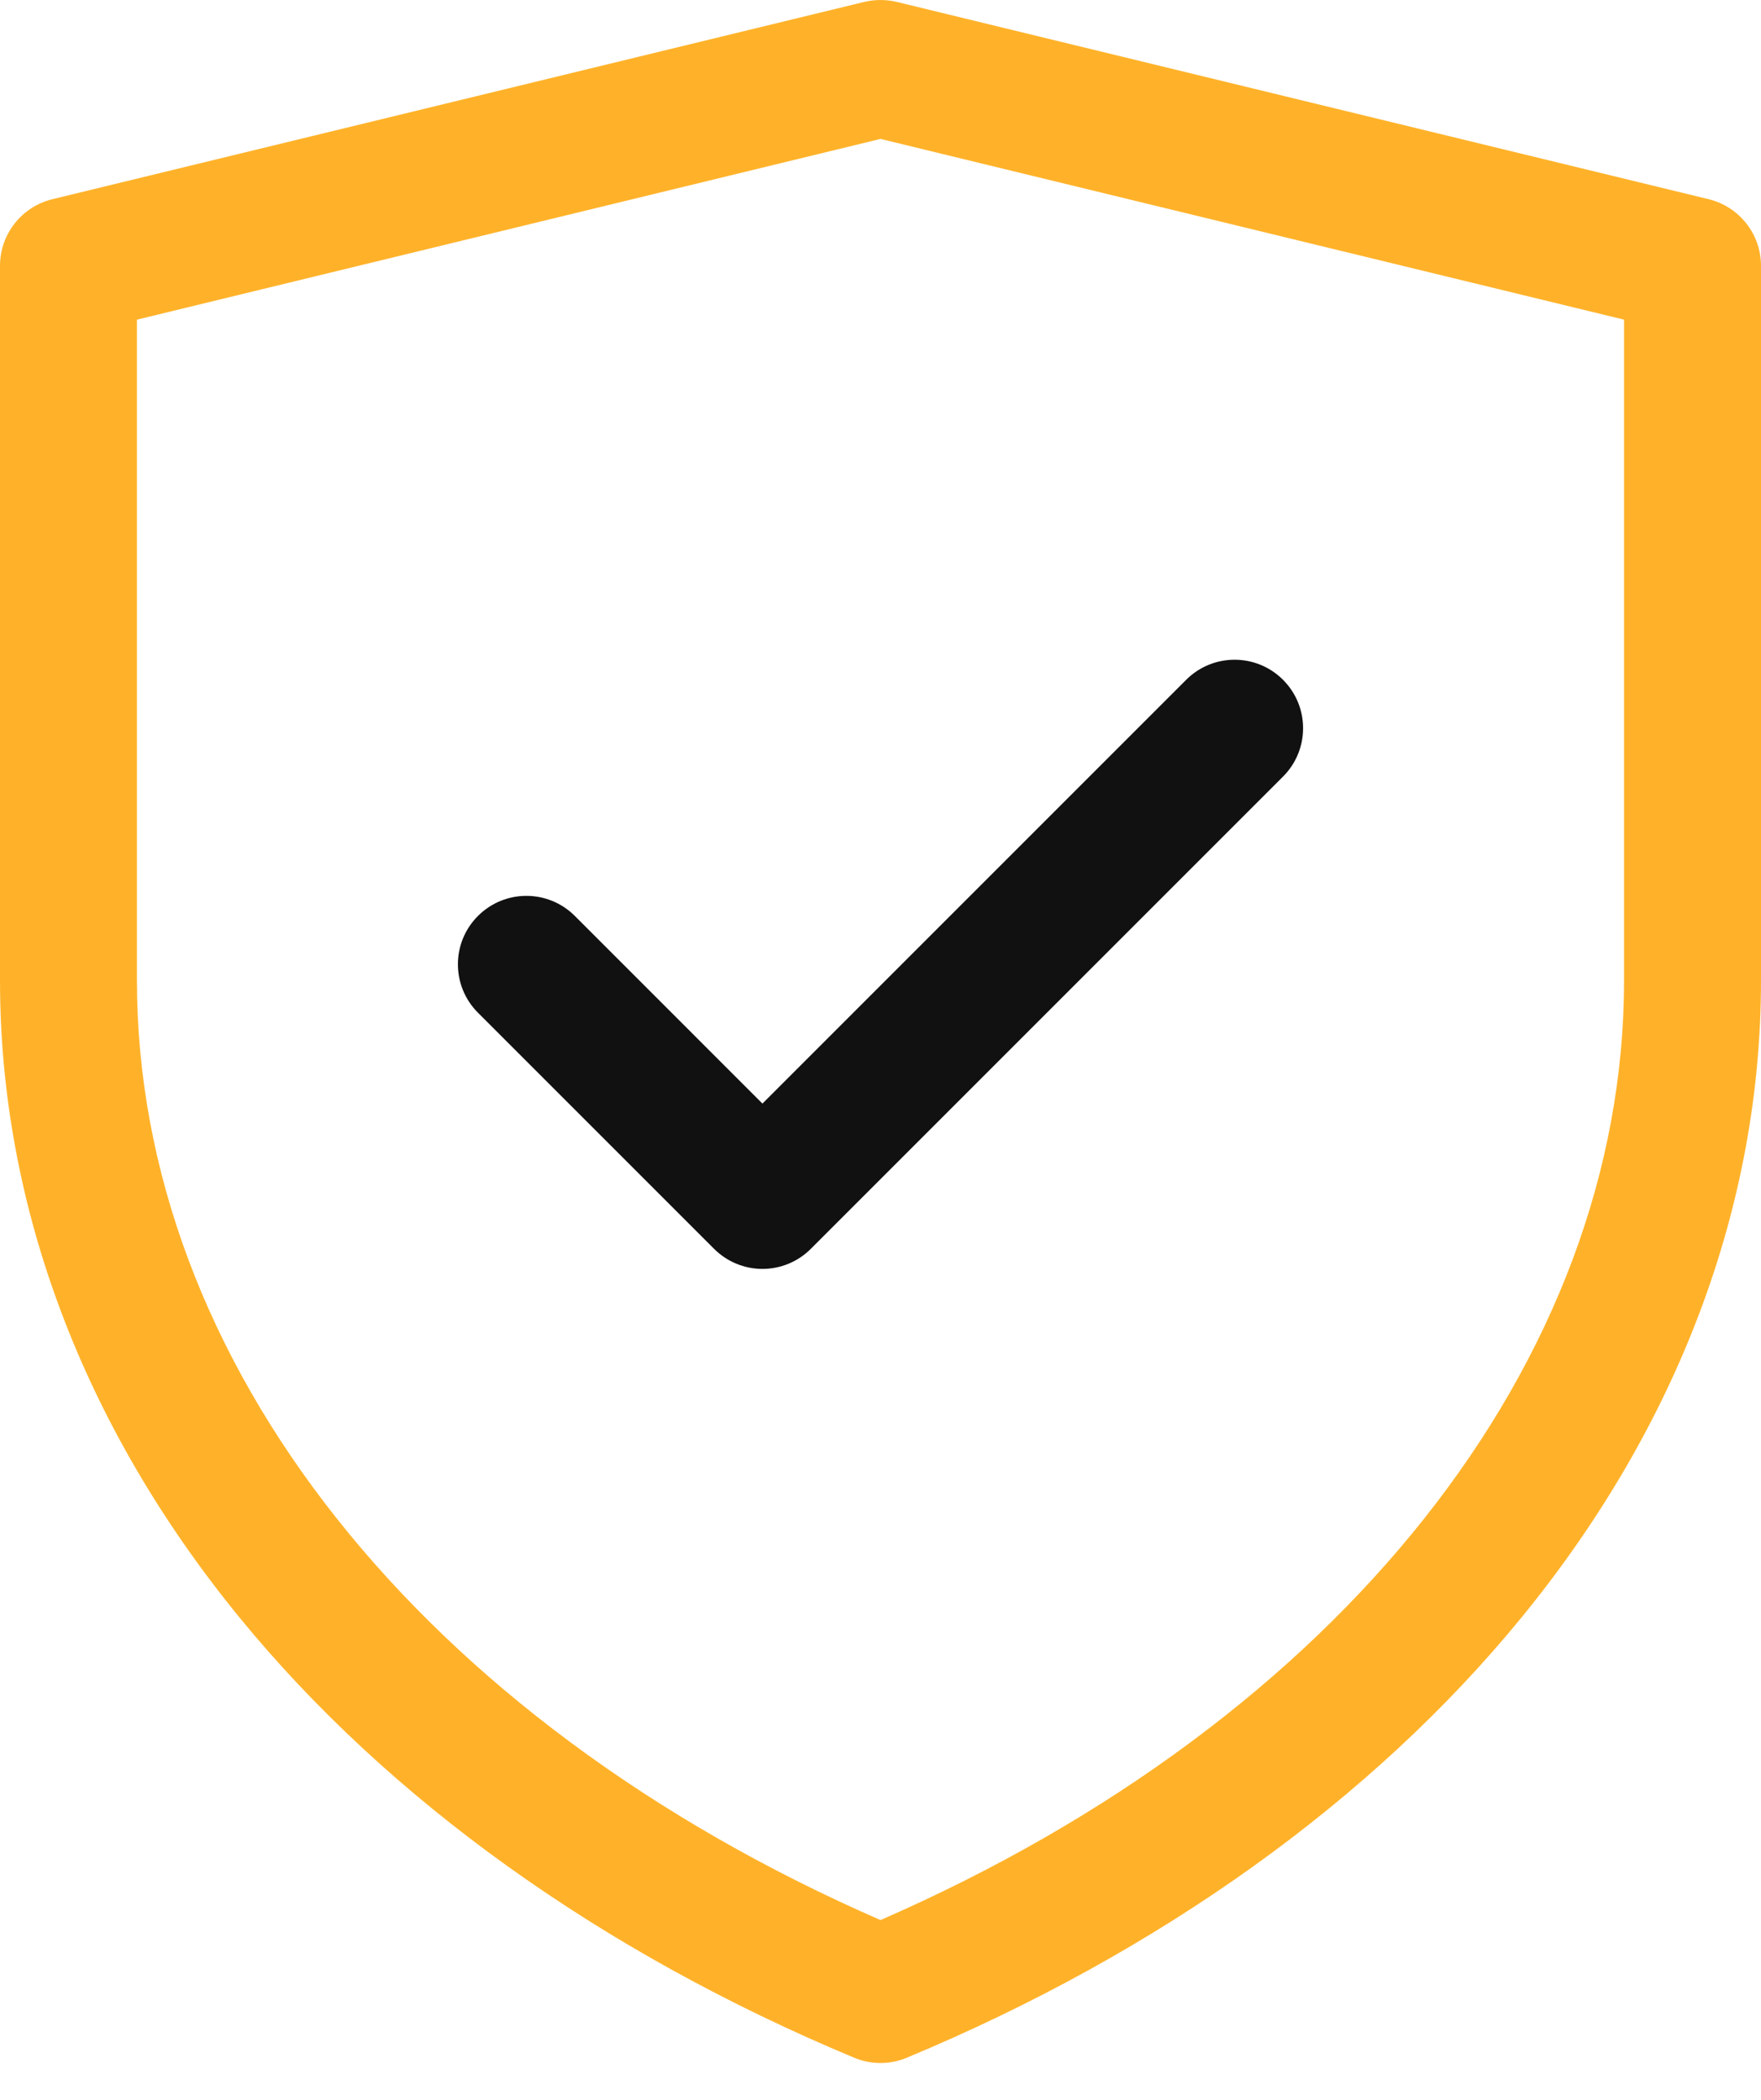
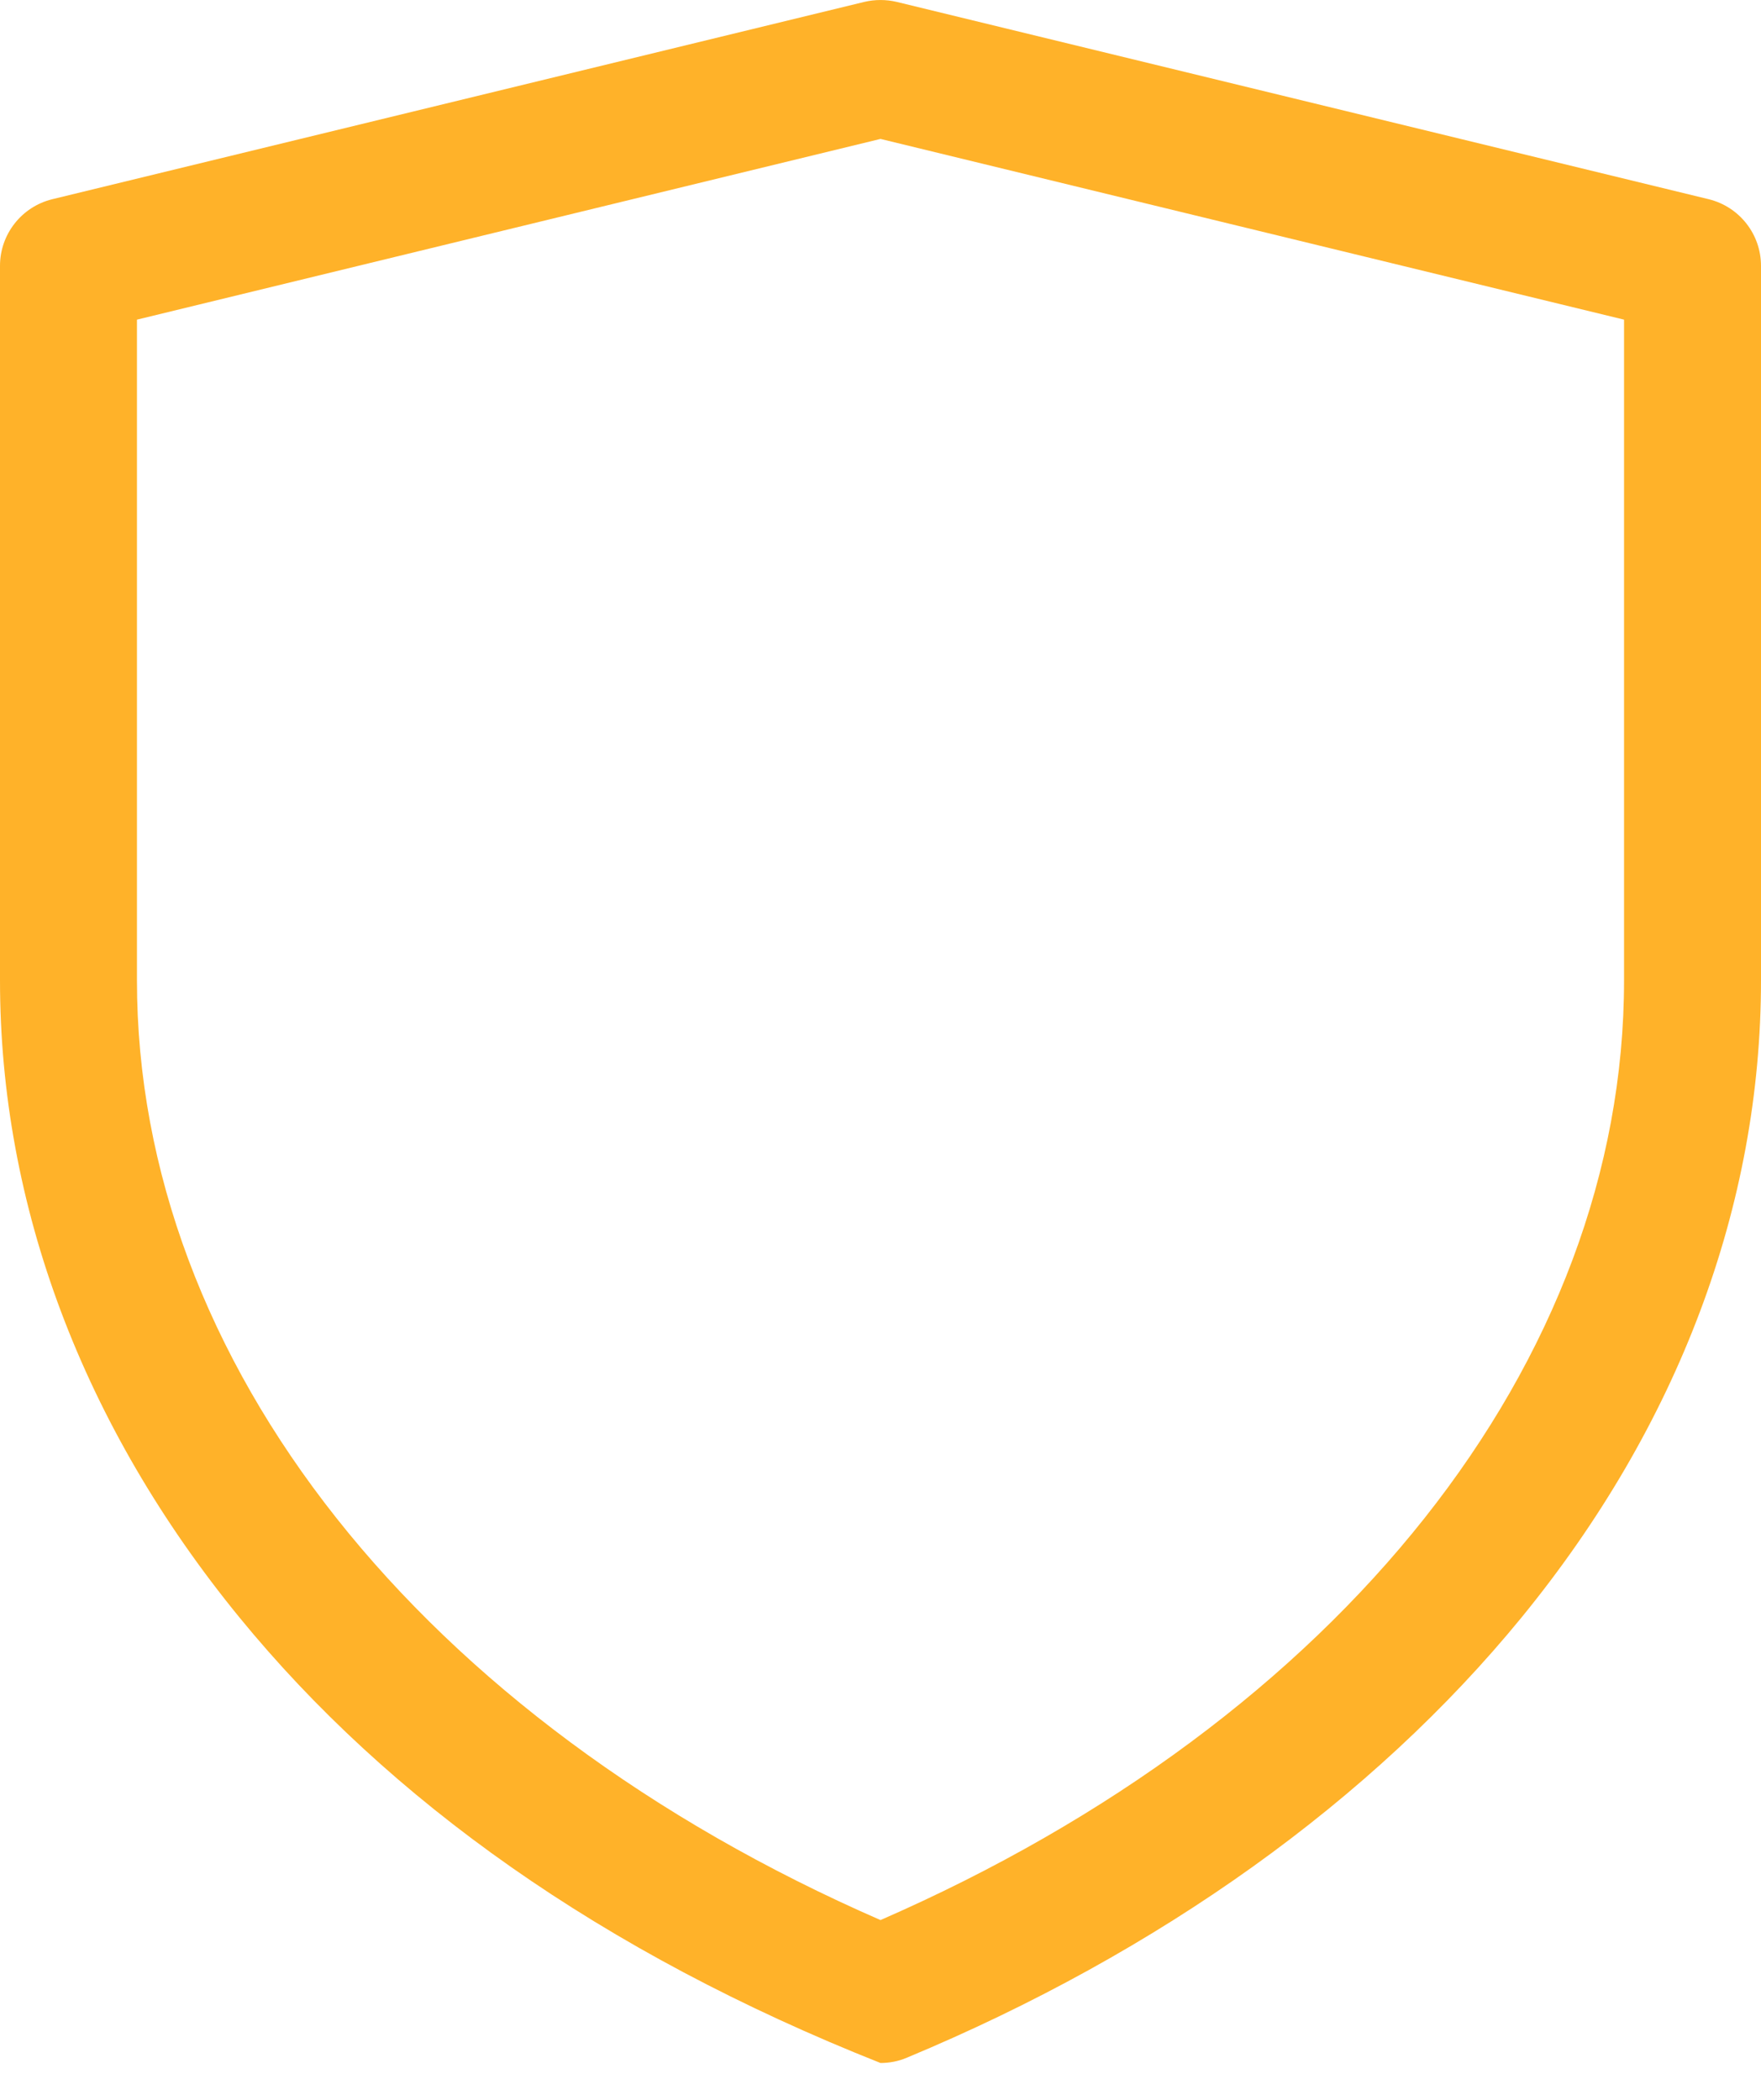
<svg xmlns="http://www.w3.org/2000/svg" width="26" height="31" viewBox="0 0 26 31" fill="none">
-   <path fill-rule="evenodd" clip-rule="evenodd" d="M2.022 4.719V14.474C2.022 20.103 6.217 25.388 13 28.346C19.783 25.388 23.978 20.103 23.978 14.474V4.719L13 2.051L2.022 4.719ZM13 30.456C12.868 30.456 12.736 30.431 12.611 30.378C8.879 28.822 5.74 26.575 3.535 23.878C1.223 21.05 0 17.799 0 14.474V3.924C0 3.458 0.319 3.052 0.772 2.941L12.761 0.028C12.918 -0.009 13.082 -0.009 13.239 0.028L25.228 2.941C25.681 3.052 26 3.458 26 3.924V14.474C26 17.799 24.777 21.05 22.465 23.878C20.26 26.575 17.121 28.823 13.389 30.378C13.265 30.431 13.132 30.456 13 30.456Z" fill="#FFB229" />
-   <path fill-rule="evenodd" clip-rule="evenodd" d="M11.257 18.733C10.989 18.733 10.732 18.626 10.542 18.436L7.057 14.951C6.662 14.556 6.662 13.916 7.057 13.522C7.452 13.127 8.092 13.127 8.487 13.522L11.257 16.292L17.513 10.036C17.908 9.641 18.548 9.641 18.943 10.036C19.338 10.431 19.338 11.07 18.943 11.465L11.972 18.436C11.783 18.626 11.525 18.733 11.257 18.733Z" fill="#111111" />
+   <path fill-rule="evenodd" clip-rule="evenodd" d="M2.022 4.719V14.474C2.022 20.103 6.217 25.388 13 28.346C19.783 25.388 23.978 20.103 23.978 14.474V4.719L13 2.051L2.022 4.719ZM13 30.456C8.879 28.822 5.74 26.575 3.535 23.878C1.223 21.05 0 17.799 0 14.474V3.924C0 3.458 0.319 3.052 0.772 2.941L12.761 0.028C12.918 -0.009 13.082 -0.009 13.239 0.028L25.228 2.941C25.681 3.052 26 3.458 26 3.924V14.474C26 17.799 24.777 21.05 22.465 23.878C20.26 26.575 17.121 28.823 13.389 30.378C13.265 30.431 13.132 30.456 13 30.456Z" fill="#FFB229" />
</svg>